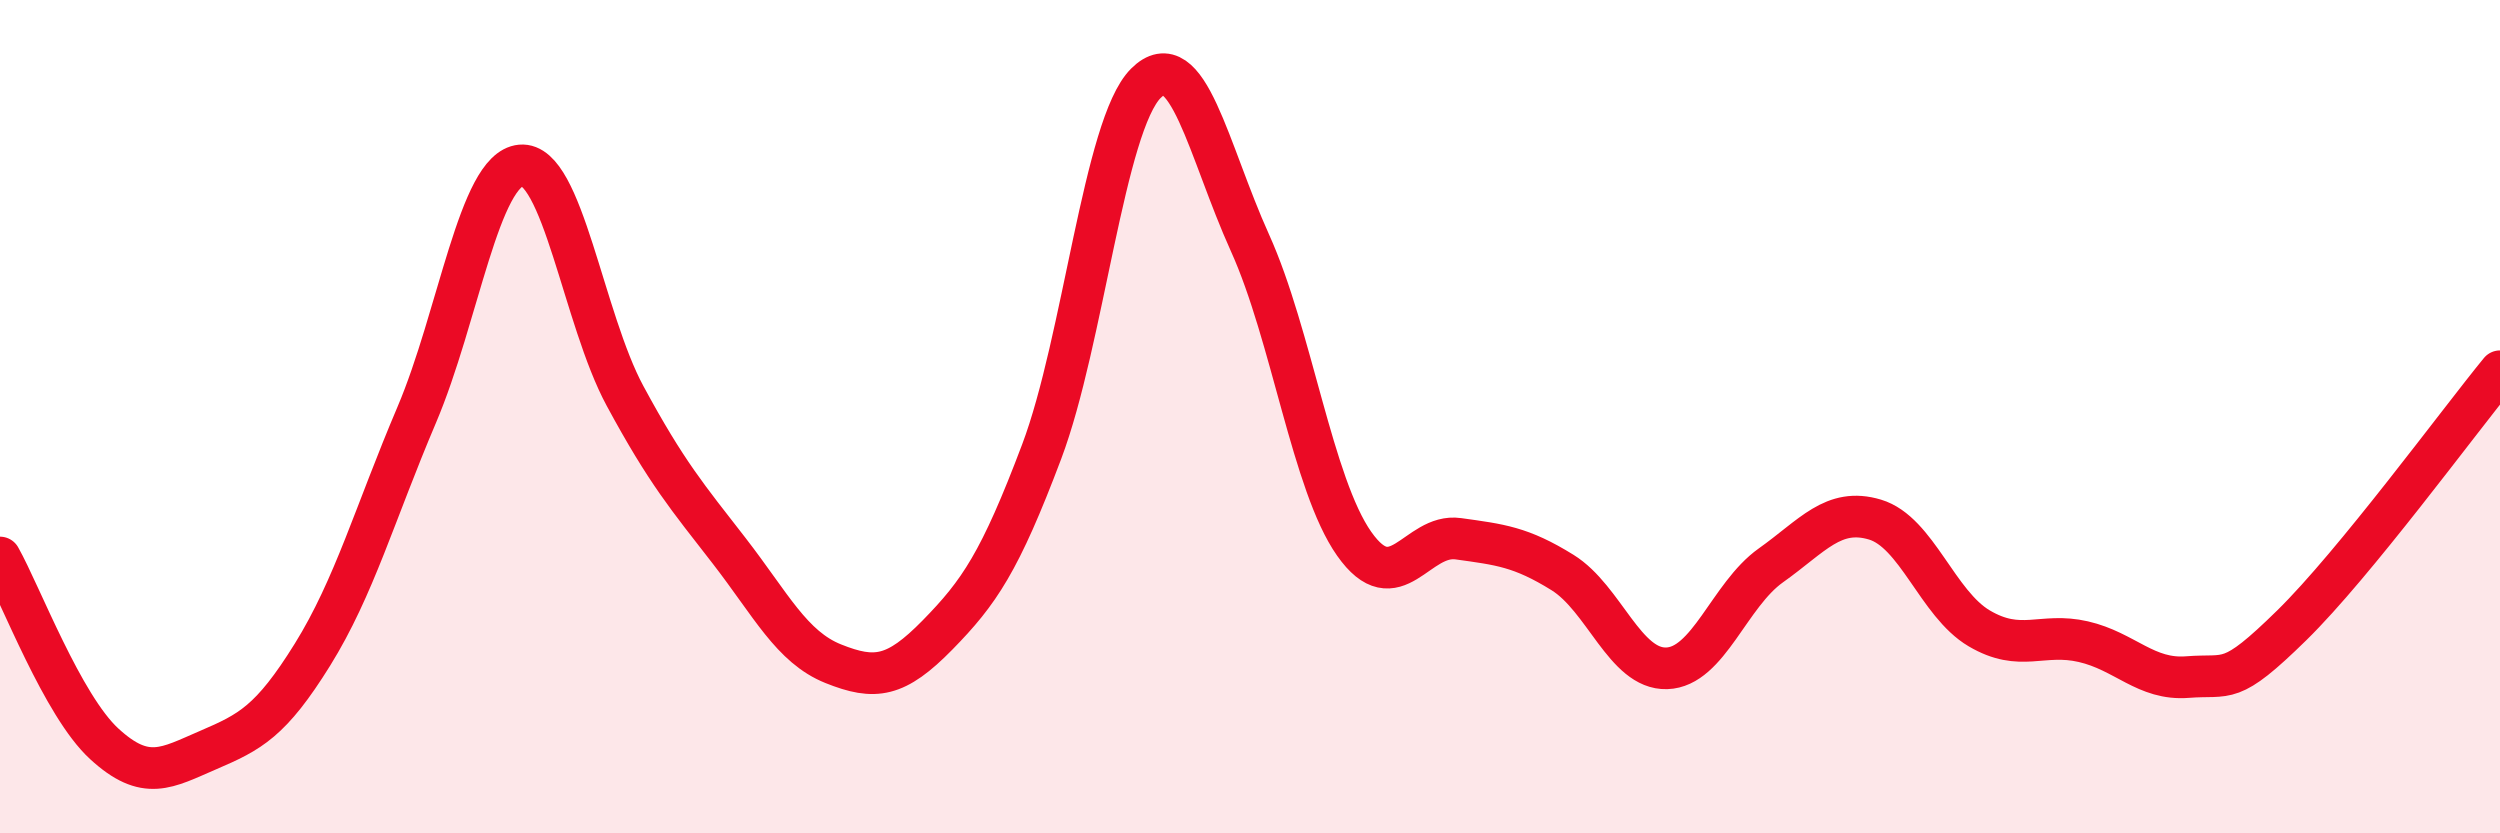
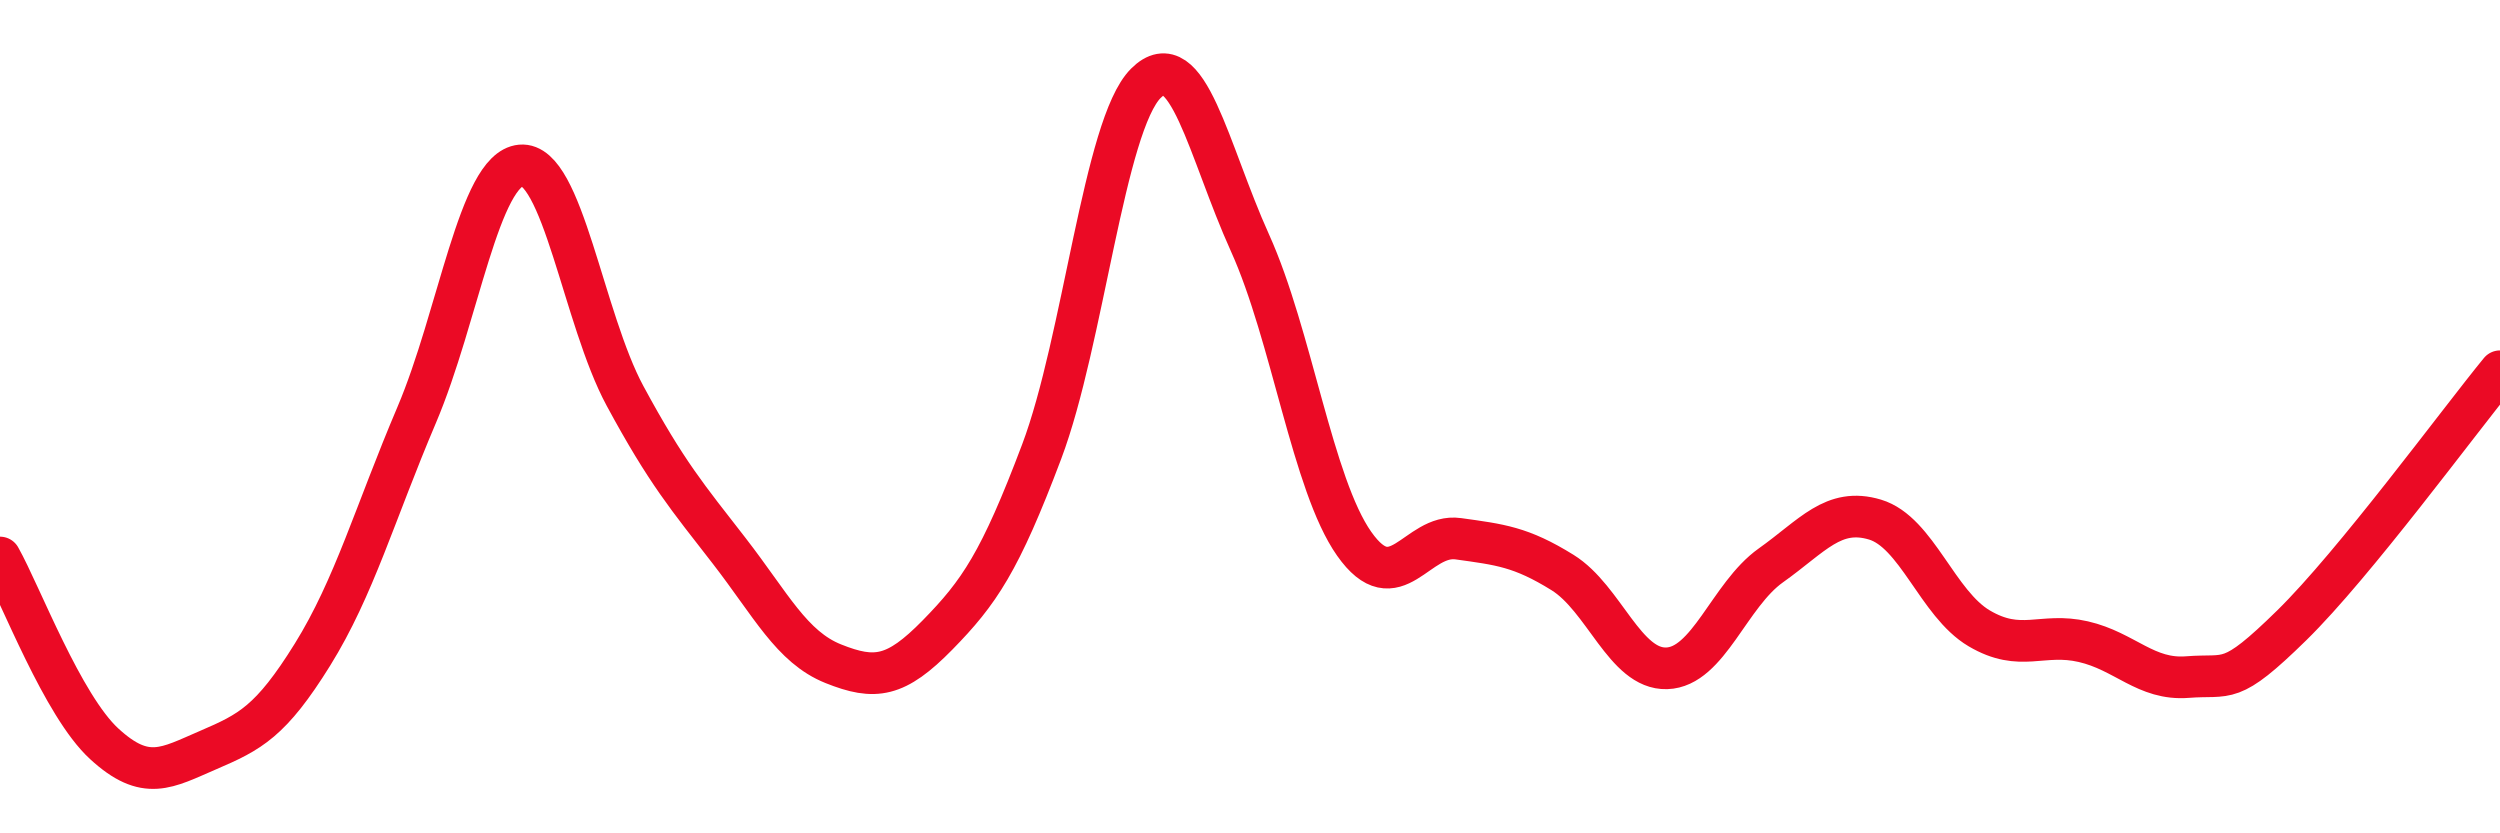
<svg xmlns="http://www.w3.org/2000/svg" width="60" height="20" viewBox="0 0 60 20">
-   <path d="M 0,13.38 C 0.5,14.27 1.5,16.93 2.5,17.85 C 3.5,18.77 4,18.43 5,18 C 6,17.57 6.5,17.32 7.5,15.71 C 8.5,14.1 9,12.31 10,9.96 C 11,7.61 11.5,4.06 12.5,3.97 C 13.5,3.88 14,7.65 15,9.5 C 16,11.35 16.5,11.93 17.5,13.22 C 18.5,14.51 19,15.53 20,15.93 C 21,16.33 21.5,16.26 22.5,15.24 C 23.5,14.22 24,13.49 25,10.84 C 26,8.19 26.5,3 27.5,2 C 28.5,1 29,3.62 30,5.83 C 31,8.04 31.5,11.63 32.5,13.05 C 33.5,14.47 34,12.79 35,12.93 C 36,13.07 36.5,13.12 37.5,13.74 C 38.5,14.36 39,16.07 40,16.04 C 41,16.01 41.5,14.28 42.5,13.57 C 43.5,12.86 44,12.17 45,12.47 C 46,12.77 46.5,14.49 47.5,15.08 C 48.5,15.67 49,15.17 50,15.4 C 51,15.63 51.5,16.33 52.5,16.25 C 53.5,16.17 53.5,16.48 55,15.01 C 56.5,13.54 59,10.13 60,8.91L60 20L0 20Z" fill="#EB0A25" opacity="0.1" stroke-linecap="round" stroke-linejoin="round" />
  <path d="M 0,13.38 C 0.5,14.27 1.5,16.93 2.5,17.85 C 3.5,18.77 4,18.43 5,18 C 6,17.57 6.5,17.32 7.5,15.71 C 8.5,14.1 9,12.31 10,9.96 C 11,7.61 11.5,4.06 12.5,3.97 C 13.5,3.88 14,7.65 15,9.5 C 16,11.35 16.5,11.93 17.5,13.22 C 18.5,14.51 19,15.53 20,15.93 C 21,16.33 21.5,16.26 22.5,15.24 C 23.5,14.22 24,13.49 25,10.84 C 26,8.19 26.5,3 27.5,2 C 28.5,1 29,3.62 30,5.83 C 31,8.04 31.5,11.63 32.5,13.05 C 33.5,14.47 34,12.79 35,12.93 C 36,13.07 36.5,13.12 37.5,13.74 C 38.5,14.36 39,16.07 40,16.04 C 41,16.01 41.5,14.28 42.5,13.57 C 43.5,12.86 44,12.17 45,12.47 C 46,12.77 46.5,14.49 47.5,15.08 C 48.5,15.67 49,15.17 50,15.4 C 51,15.63 51.5,16.33 52.5,16.25 C 53.5,16.17 53.5,16.48 55,15.01 C 56.5,13.54 59,10.13 60,8.91" stroke="#EB0A25" stroke-width="1" fill="none" stroke-linecap="round" stroke-linejoin="round" />
</svg>